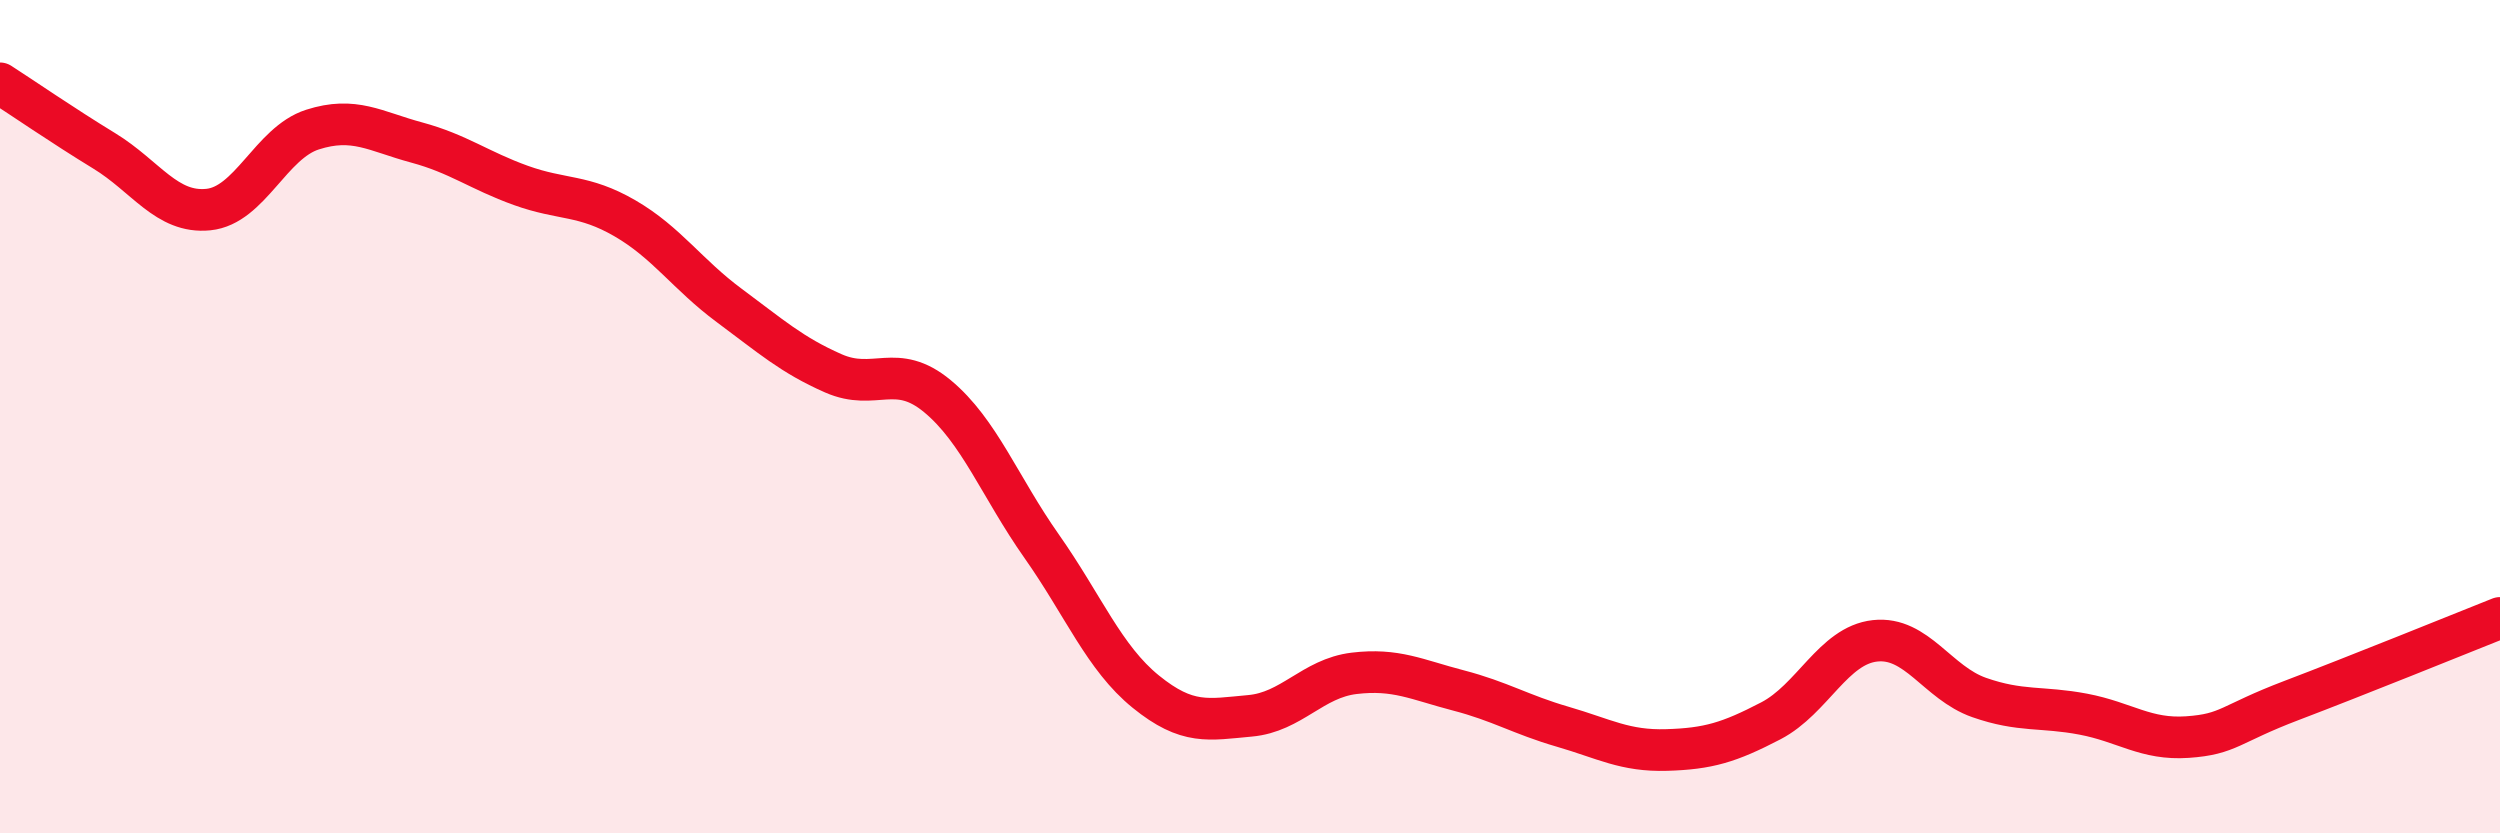
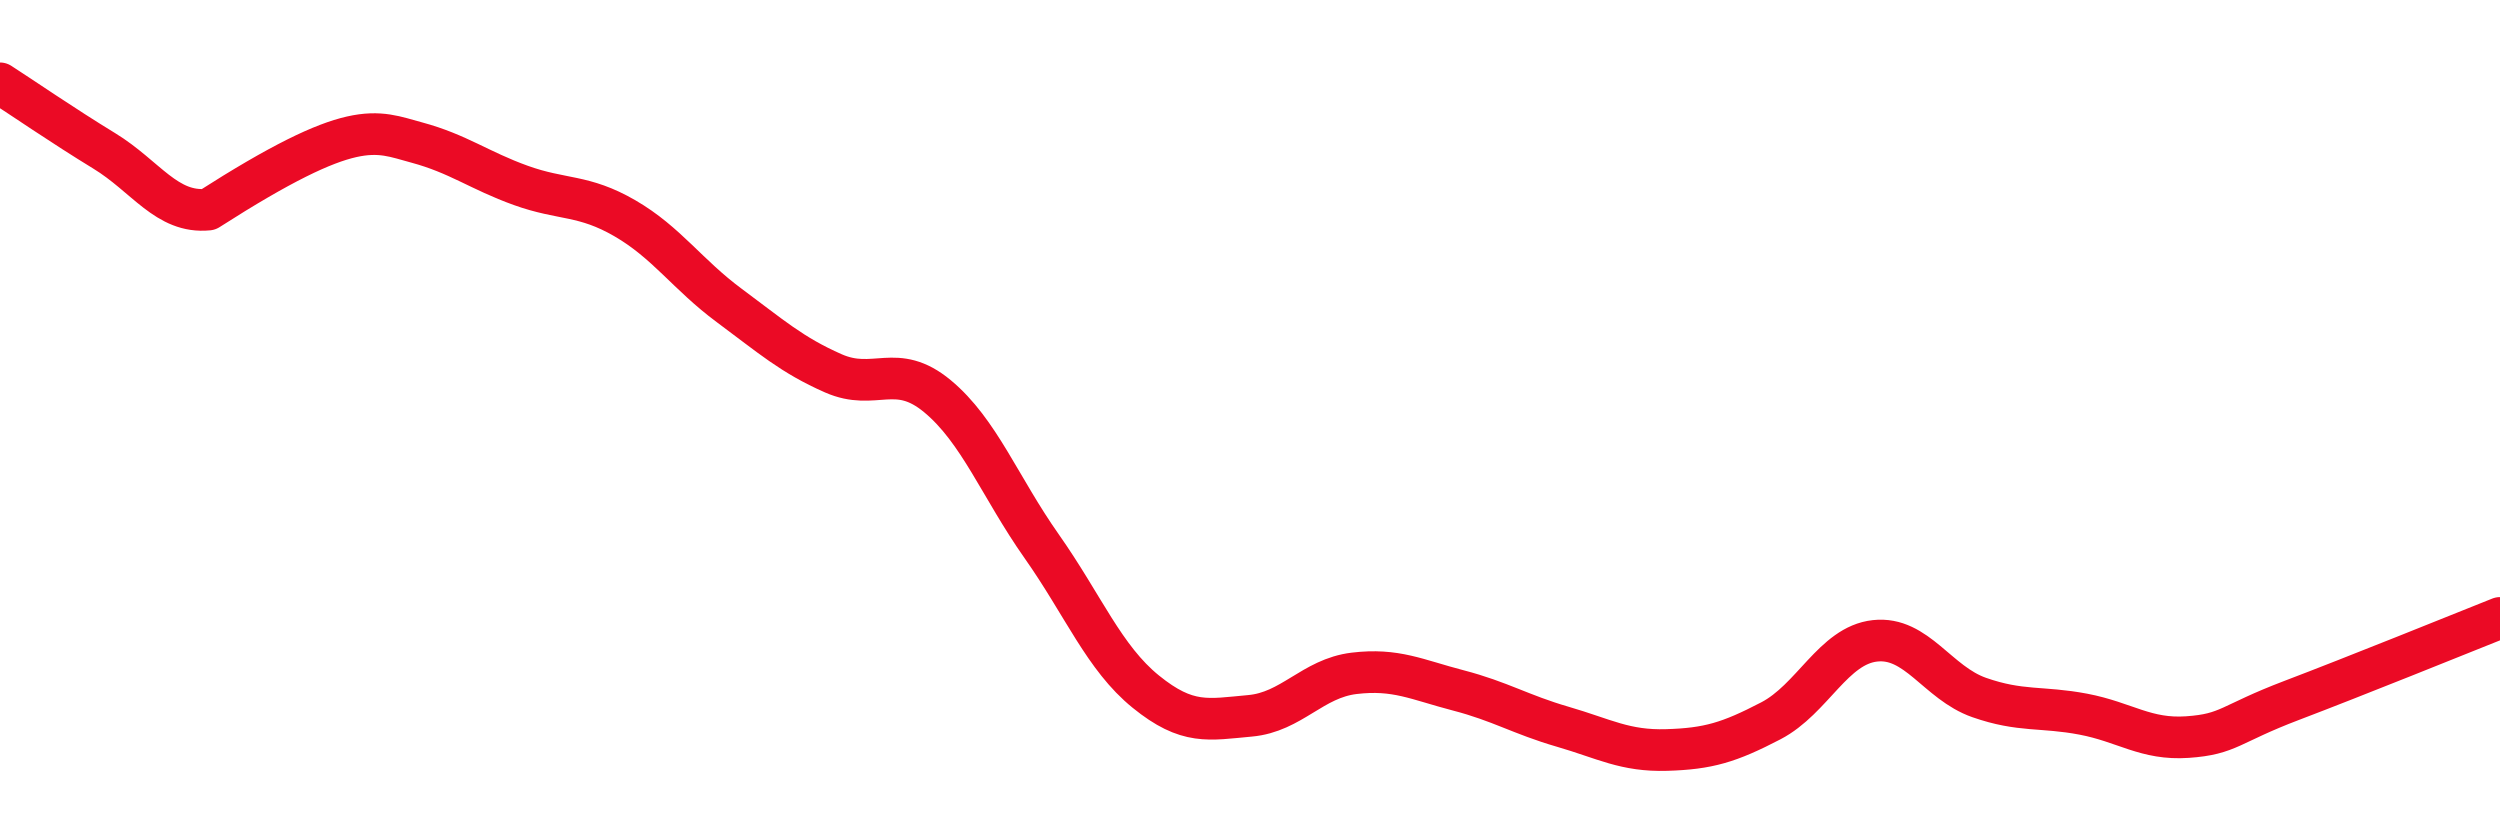
<svg xmlns="http://www.w3.org/2000/svg" width="60" height="20" viewBox="0 0 60 20">
-   <path d="M 0,2 C 0.5,2.32 1.5,3.01 2.5,3.62 C 3.5,4.23 4,5.13 5,5.03 C 6,4.93 6.5,3.43 7.5,3.11 C 8.5,2.79 9,3.15 10,3.42 C 11,3.69 11.5,4.09 12.5,4.45 C 13.5,4.81 14,4.66 15,5.24 C 16,5.82 16.5,6.59 17.5,7.33 C 18.5,8.07 19,8.52 20,8.96 C 21,9.4 21.5,8.68 22.5,9.51 C 23.5,10.34 24,11.69 25,13.11 C 26,14.53 26.5,15.79 27.5,16.6 C 28.5,17.41 29,17.27 30,17.18 C 31,17.09 31.5,16.28 32.5,16.16 C 33.5,16.04 34,16.31 35,16.57 C 36,16.83 36.5,17.15 37.5,17.44 C 38.5,17.73 39,18.03 40,18 C 41,17.97 41.5,17.82 42.5,17.3 C 43.5,16.78 44,15.49 45,15.38 C 46,15.27 46.5,16.39 47.5,16.74 C 48.5,17.09 49,16.95 50,17.14 C 51,17.33 51.5,17.76 52.5,17.69 C 53.5,17.62 53.5,17.38 55,16.81 C 56.5,16.24 59,15.23 60,14.83L60 20L0 20Z" fill="#EB0A25" opacity="0.1" stroke-linecap="round" stroke-linejoin="round" />
-   <path d="M 0,2 C 0.5,2.32 1.5,3.01 2.5,3.62 C 3.5,4.23 4,5.13 5,5.03 C 6,4.93 6.5,3.43 7.5,3.11 C 8.5,2.79 9,3.15 10,3.42 C 11,3.69 11.5,4.09 12.5,4.45 C 13.5,4.81 14,4.66 15,5.24 C 16,5.82 16.5,6.59 17.5,7.33 C 18.5,8.07 19,8.52 20,8.96 C 21,9.4 21.5,8.68 22.5,9.51 C 23.5,10.34 24,11.69 25,13.11 C 26,14.53 26.5,15.79 27.5,16.6 C 28.5,17.41 29,17.27 30,17.18 C 31,17.09 31.5,16.28 32.5,16.16 C 33.5,16.04 34,16.31 35,16.57 C 36,16.83 36.5,17.15 37.5,17.44 C 38.5,17.73 39,18.03 40,18 C 41,17.97 41.5,17.82 42.5,17.3 C 43.5,16.78 44,15.49 45,15.38 C 46,15.27 46.5,16.39 47.5,16.74 C 48.5,17.09 49,16.95 50,17.14 C 51,17.33 51.5,17.76 52.5,17.69 C 53.5,17.62 53.5,17.38 55,16.81 C 56.5,16.24 59,15.23 60,14.83" stroke="#EB0A25" stroke-width="1" fill="none" stroke-linecap="round" stroke-linejoin="round" />
+   <path d="M 0,2 C 0.5,2.32 1.5,3.01 2.5,3.62 C 3.5,4.23 4,5.13 5,5.03 C 8.5,2.79 9,3.15 10,3.42 C 11,3.69 11.5,4.09 12.5,4.45 C 13.5,4.81 14,4.66 15,5.24 C 16,5.82 16.5,6.59 17.5,7.33 C 18.5,8.07 19,8.52 20,8.96 C 21,9.4 21.5,8.68 22.5,9.51 C 23.5,10.34 24,11.69 25,13.11 C 26,14.53 26.5,15.79 27.5,16.6 C 28.5,17.41 29,17.27 30,17.18 C 31,17.09 31.5,16.28 32.5,16.16 C 33.5,16.04 34,16.31 35,16.57 C 36,16.83 36.5,17.15 37.5,17.44 C 38.5,17.73 39,18.03 40,18 C 41,17.97 41.5,17.82 42.5,17.3 C 43.5,16.78 44,15.49 45,15.38 C 46,15.27 46.5,16.39 47.5,16.74 C 48.5,17.09 49,16.95 50,17.14 C 51,17.33 51.5,17.76 52.5,17.69 C 53.5,17.62 53.5,17.38 55,16.81 C 56.5,16.24 59,15.23 60,14.83" stroke="#EB0A25" stroke-width="1" fill="none" stroke-linecap="round" stroke-linejoin="round" />
</svg>